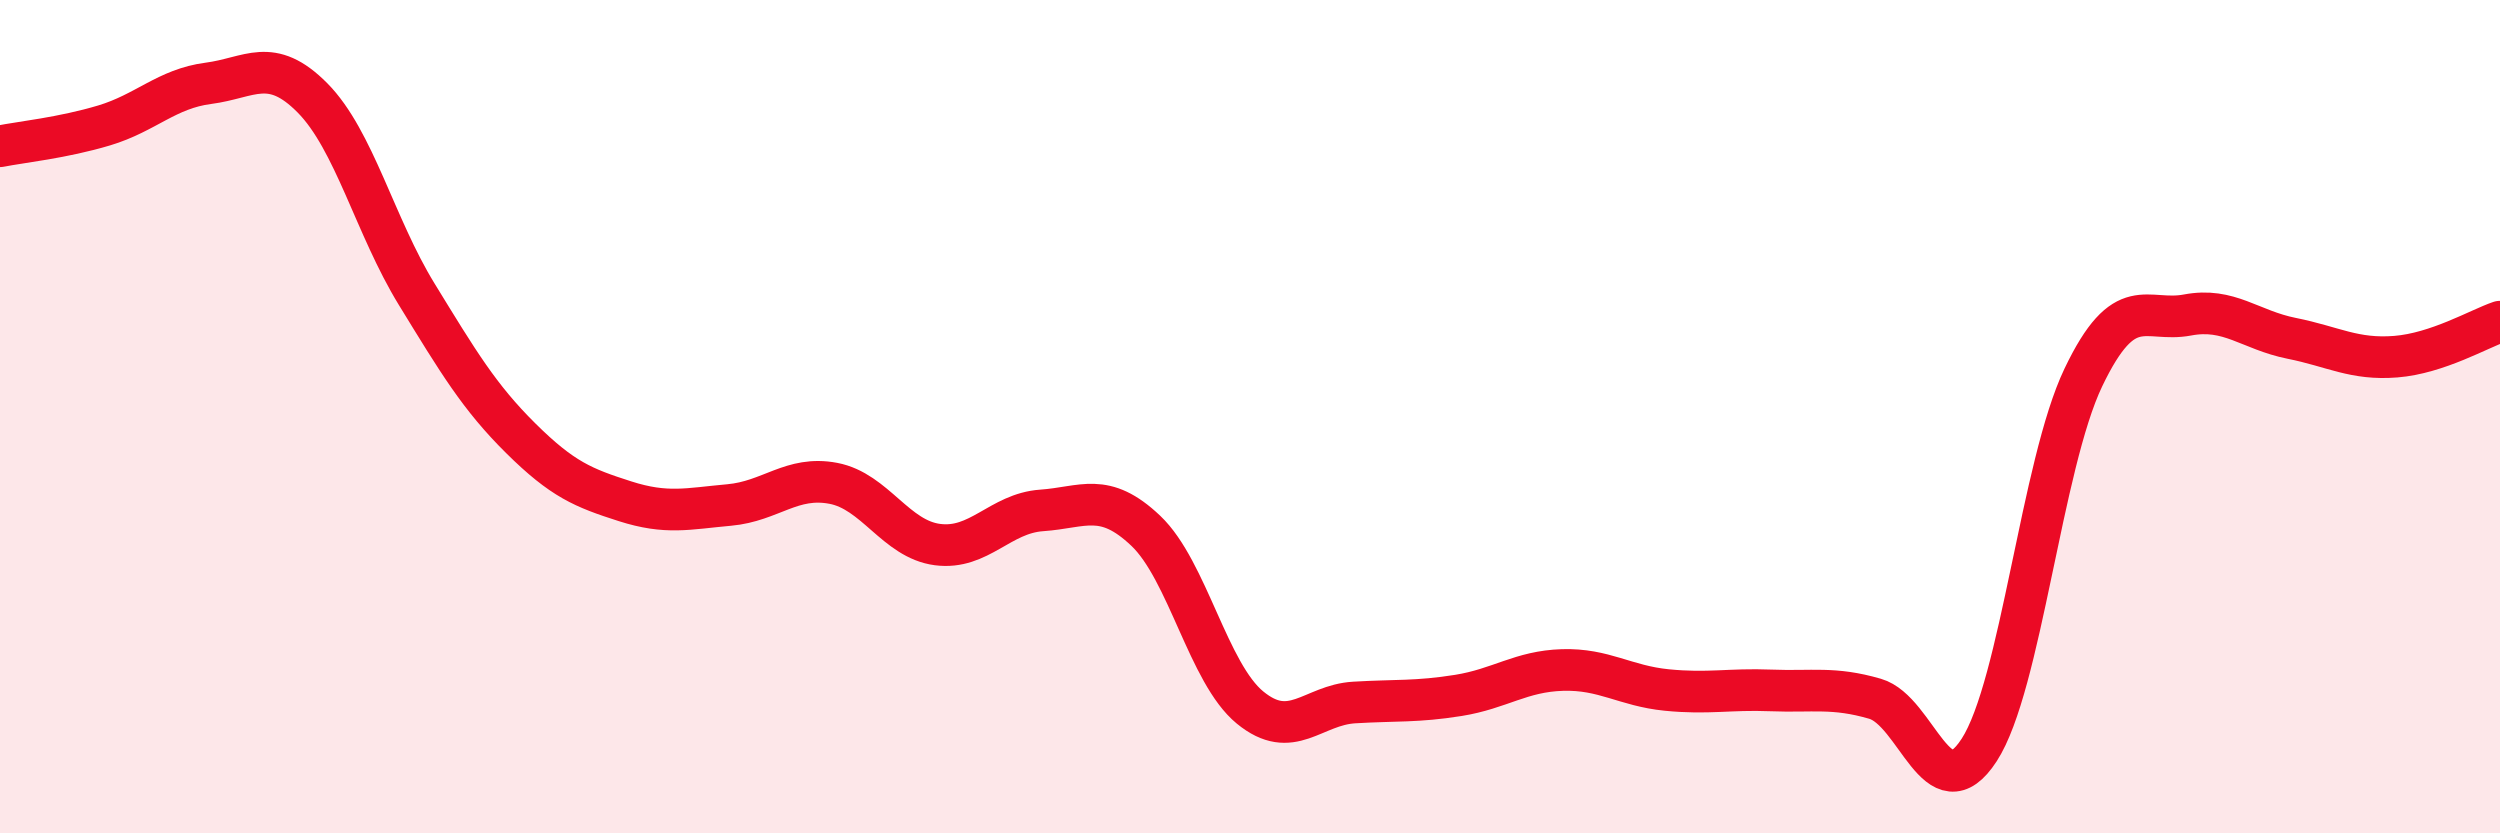
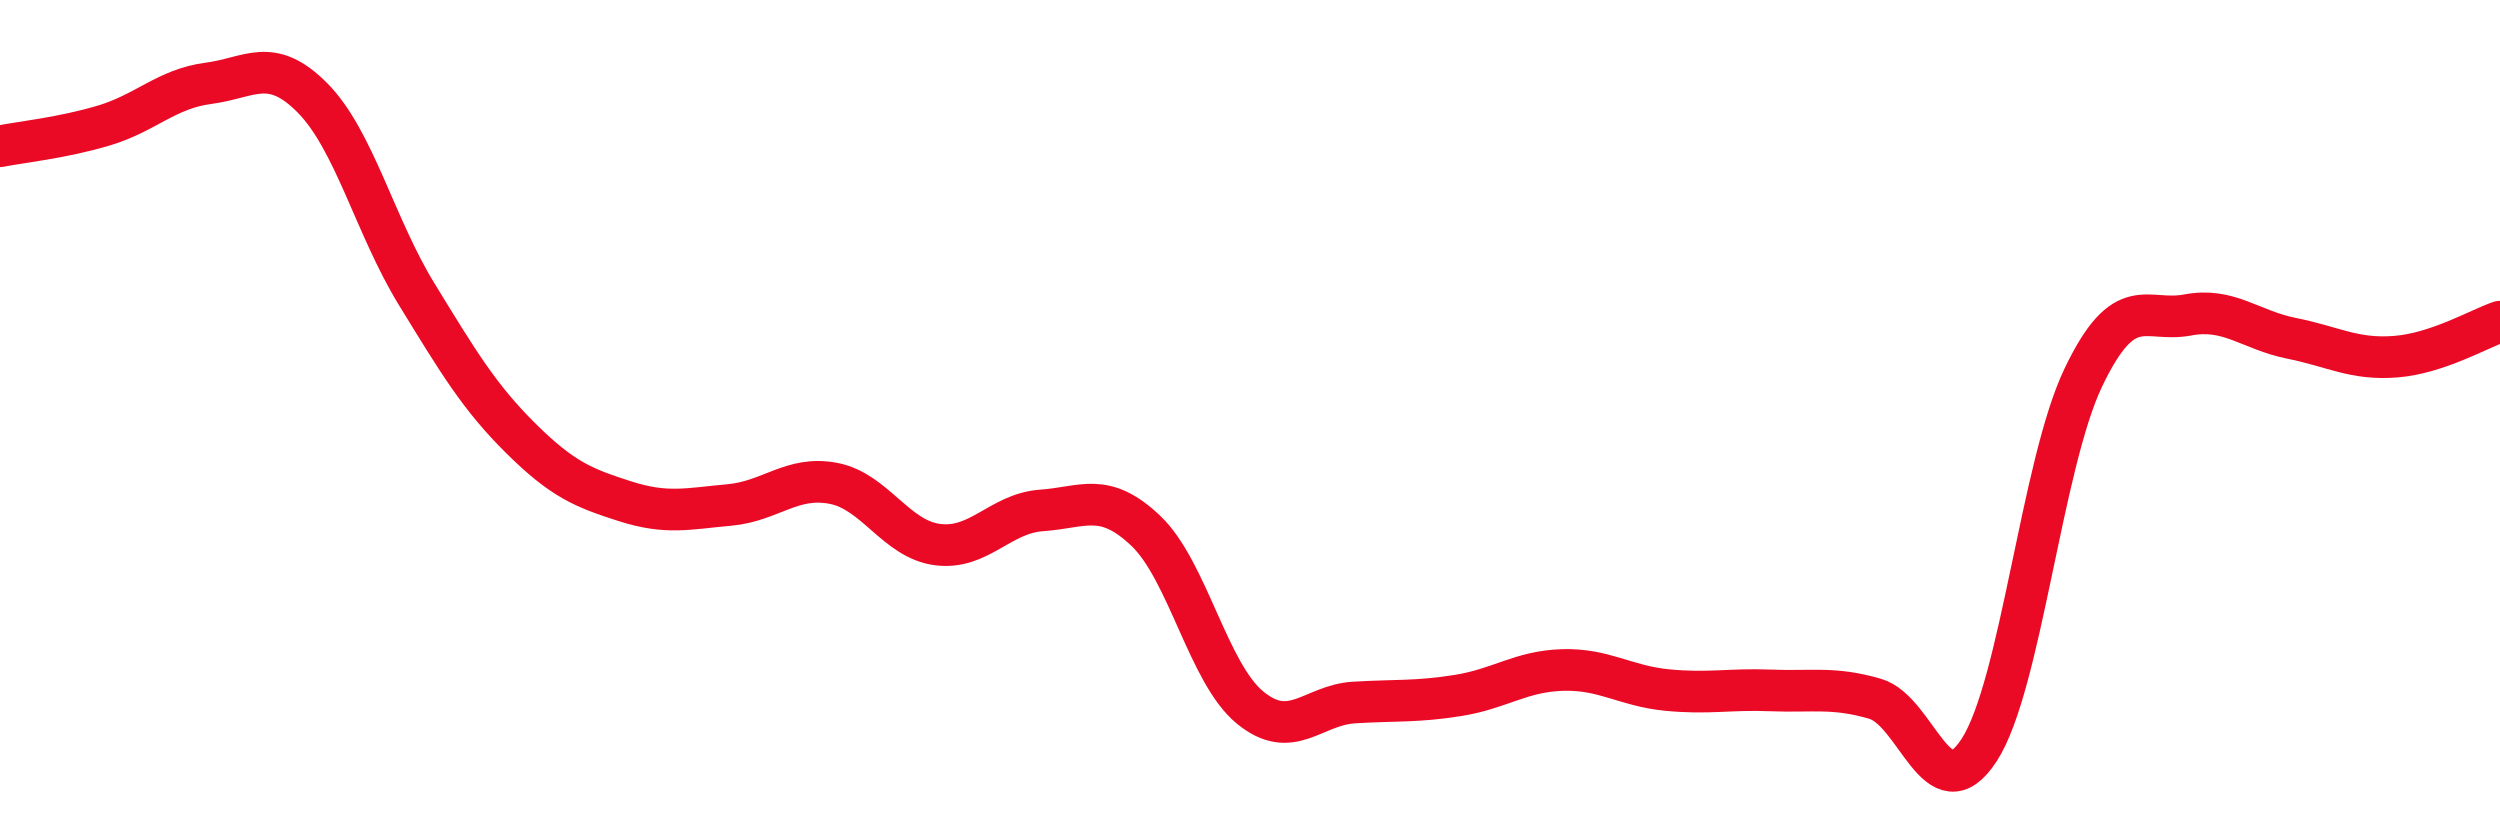
<svg xmlns="http://www.w3.org/2000/svg" width="60" height="20" viewBox="0 0 60 20">
-   <path d="M 0,3.51 C 0.5,3.41 1.5,3.31 2.5,3.01 C 3.5,2.71 4,2.13 5,2 C 6,1.87 6.5,1.34 7.5,2.35 C 8.5,3.36 9,5.43 10,7.06 C 11,8.69 11.5,9.53 12.5,10.52 C 13.5,11.51 14,11.71 15,12.03 C 16,12.35 16.5,12.21 17.5,12.12 C 18.5,12.03 19,11.41 20,11.6 C 21,11.79 21.5,12.94 22.5,13.07 C 23.5,13.2 24,12.32 25,12.25 C 26,12.18 26.5,11.79 27.5,12.74 C 28.5,13.69 29,16.16 30,16.98 C 31,17.8 31.5,16.92 32.5,16.86 C 33.5,16.8 34,16.85 35,16.69 C 36,16.53 36.5,16.11 37.5,16.08 C 38.5,16.05 39,16.46 40,16.56 C 41,16.66 41.5,16.53 42.5,16.57 C 43.5,16.61 44,16.48 45,16.77 C 46,17.06 46.5,19.54 47.5,18 C 48.5,16.46 49,11.15 50,9.06 C 51,6.97 51.5,7.75 52.5,7.56 C 53.5,7.37 54,7.92 55,8.12 C 56,8.32 56.5,8.64 57.5,8.56 C 58.5,8.48 59.5,7.89 60,7.72L60 20L0 20Z" fill="#EB0A25" opacity="0.1" stroke-linecap="round" stroke-linejoin="round" />
  <path d="M 0,3.51 C 0.5,3.41 1.5,3.31 2.5,3.01 C 3.5,2.71 4,2.13 5,2 C 6,1.87 6.5,1.34 7.5,2.35 C 8.5,3.36 9,5.43 10,7.06 C 11,8.69 11.5,9.53 12.5,10.52 C 13.5,11.51 14,11.71 15,12.03 C 16,12.35 16.5,12.21 17.5,12.12 C 18.5,12.03 19,11.41 20,11.6 C 21,11.79 21.5,12.94 22.5,13.07 C 23.5,13.2 24,12.32 25,12.25 C 26,12.18 26.5,11.79 27.5,12.74 C 28.5,13.69 29,16.16 30,16.98 C 31,17.8 31.5,16.92 32.5,16.86 C 33.5,16.8 34,16.85 35,16.69 C 36,16.53 36.5,16.11 37.5,16.08 C 38.5,16.05 39,16.46 40,16.56 C 41,16.66 41.5,16.53 42.5,16.57 C 43.5,16.61 44,16.48 45,16.77 C 46,17.06 46.5,19.54 47.5,18 C 48.5,16.46 49,11.15 50,9.06 C 51,6.97 51.5,7.75 52.5,7.56 C 53.5,7.37 54,7.92 55,8.12 C 56,8.32 56.5,8.64 57.5,8.56 C 58.5,8.48 59.5,7.89 60,7.72" stroke="#EB0A25" stroke-width="1" fill="none" stroke-linecap="round" stroke-linejoin="round" />
</svg>